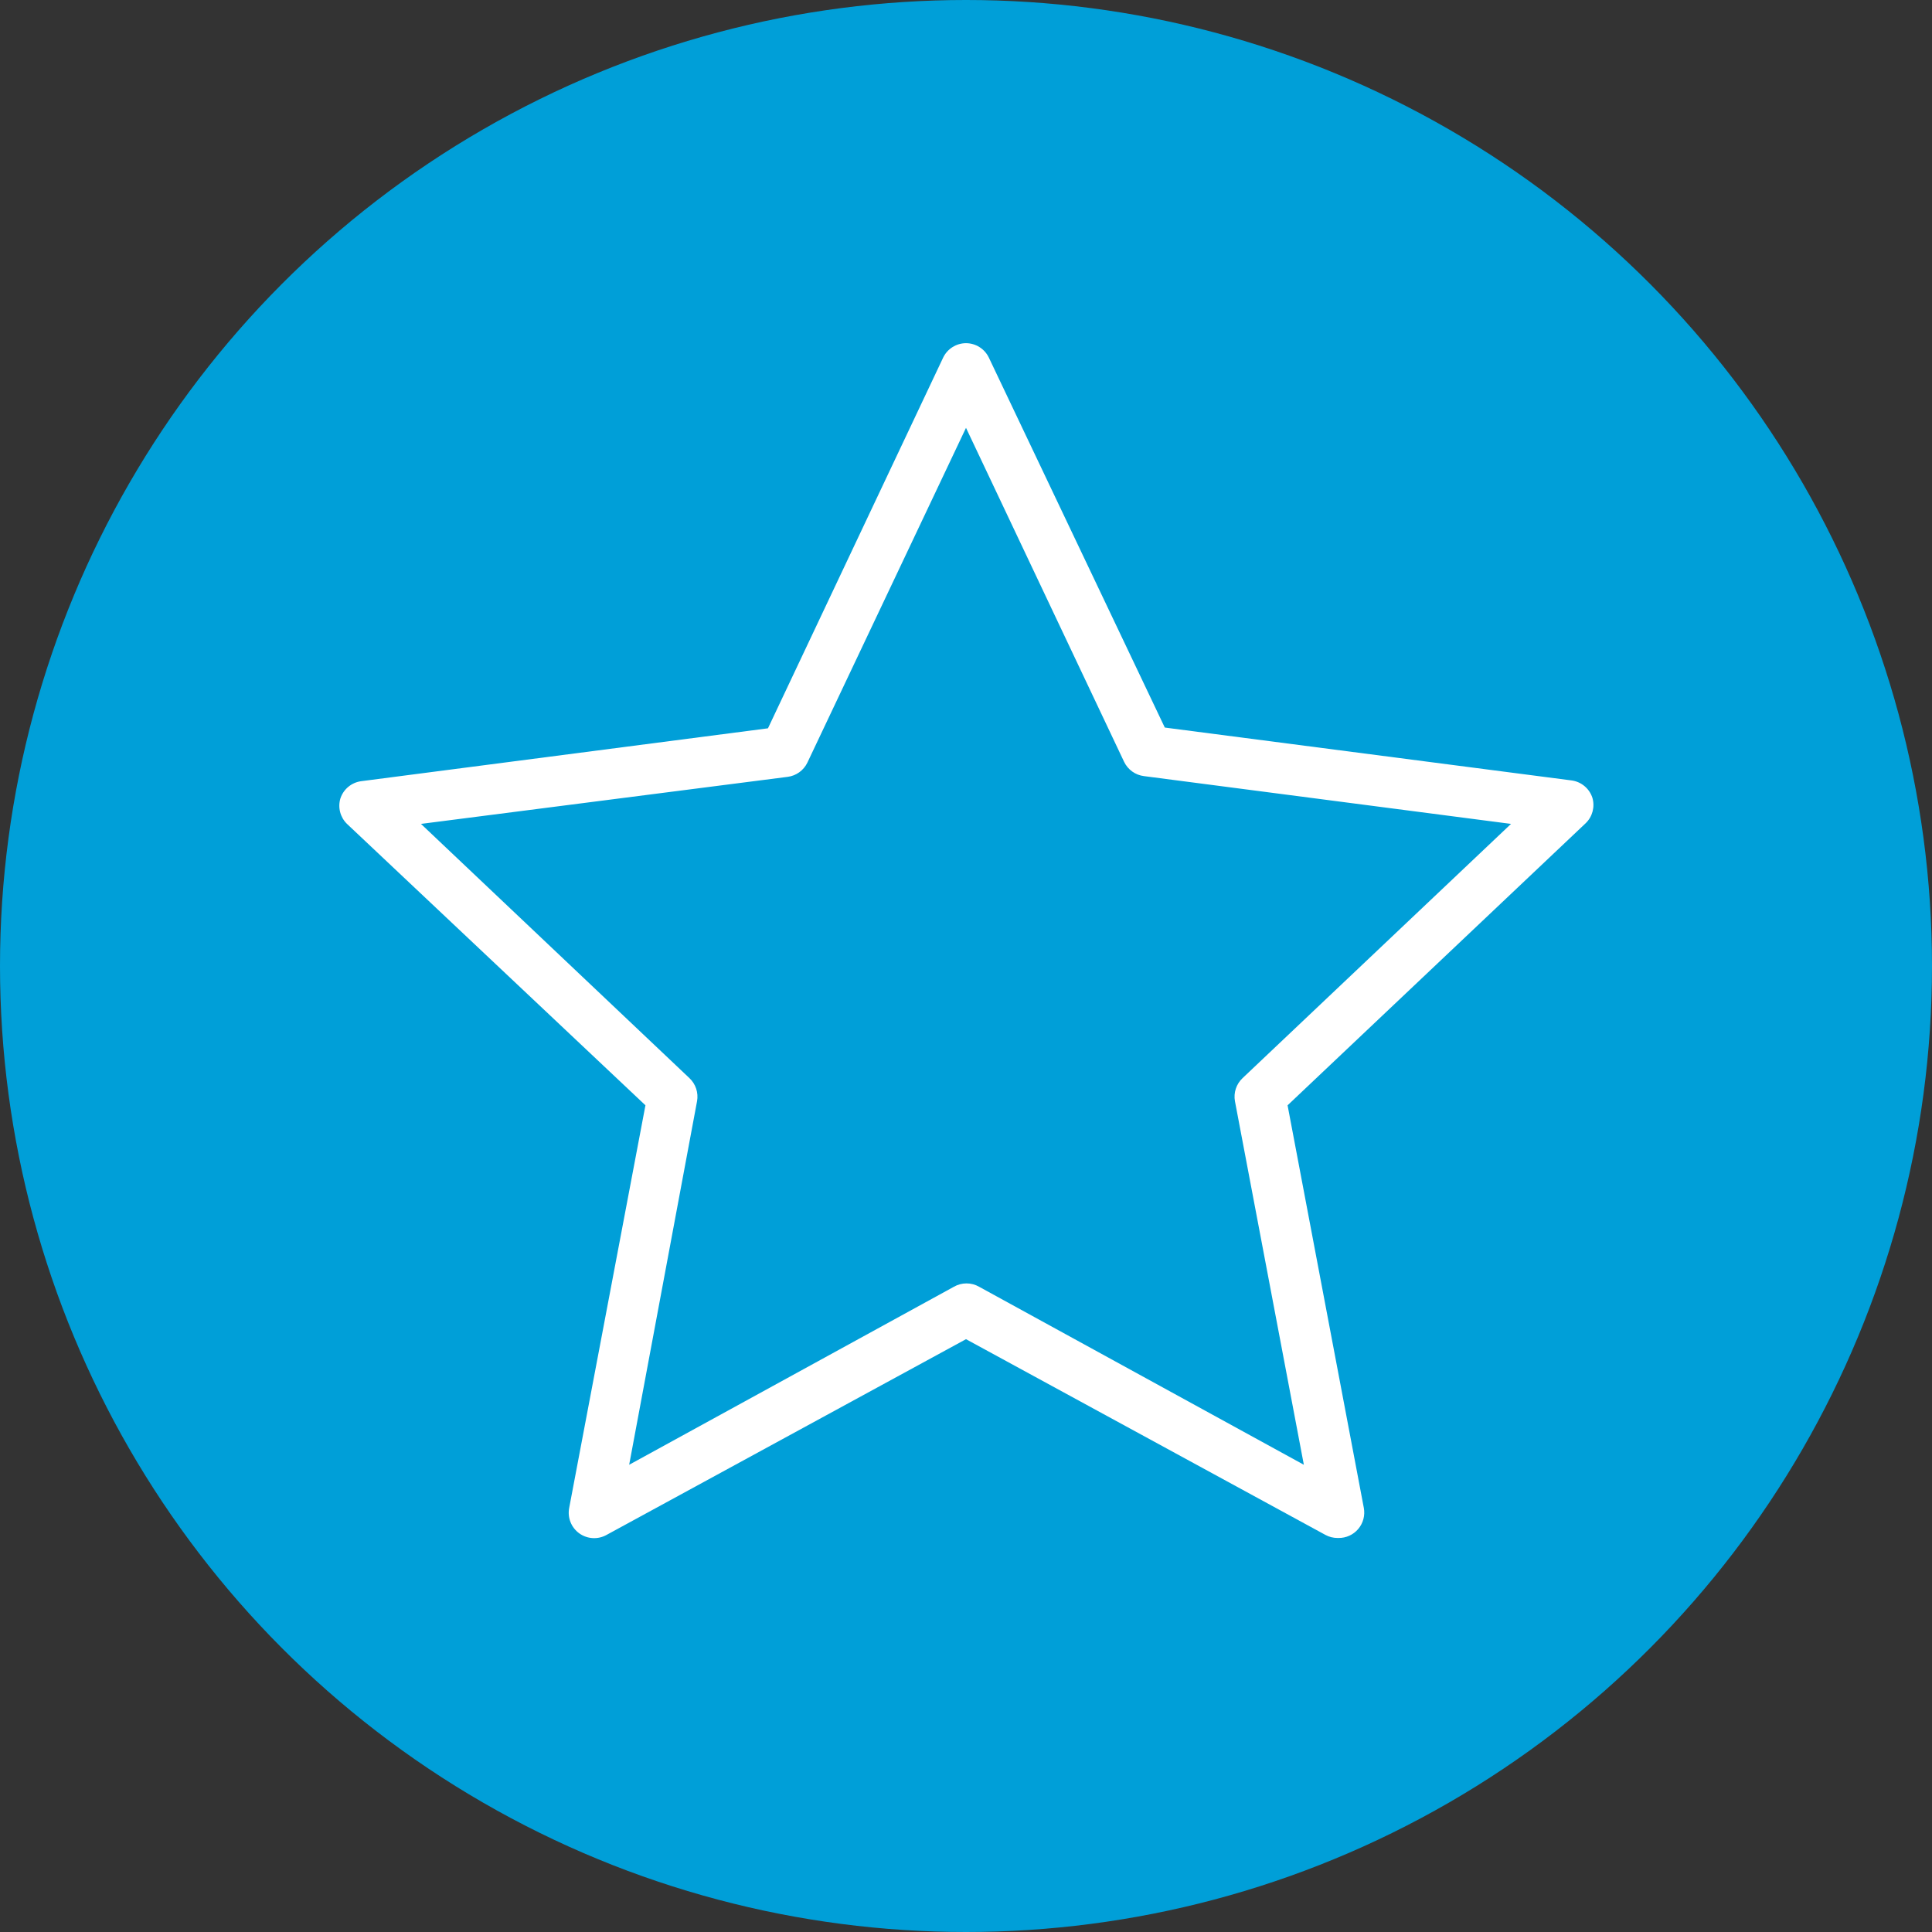
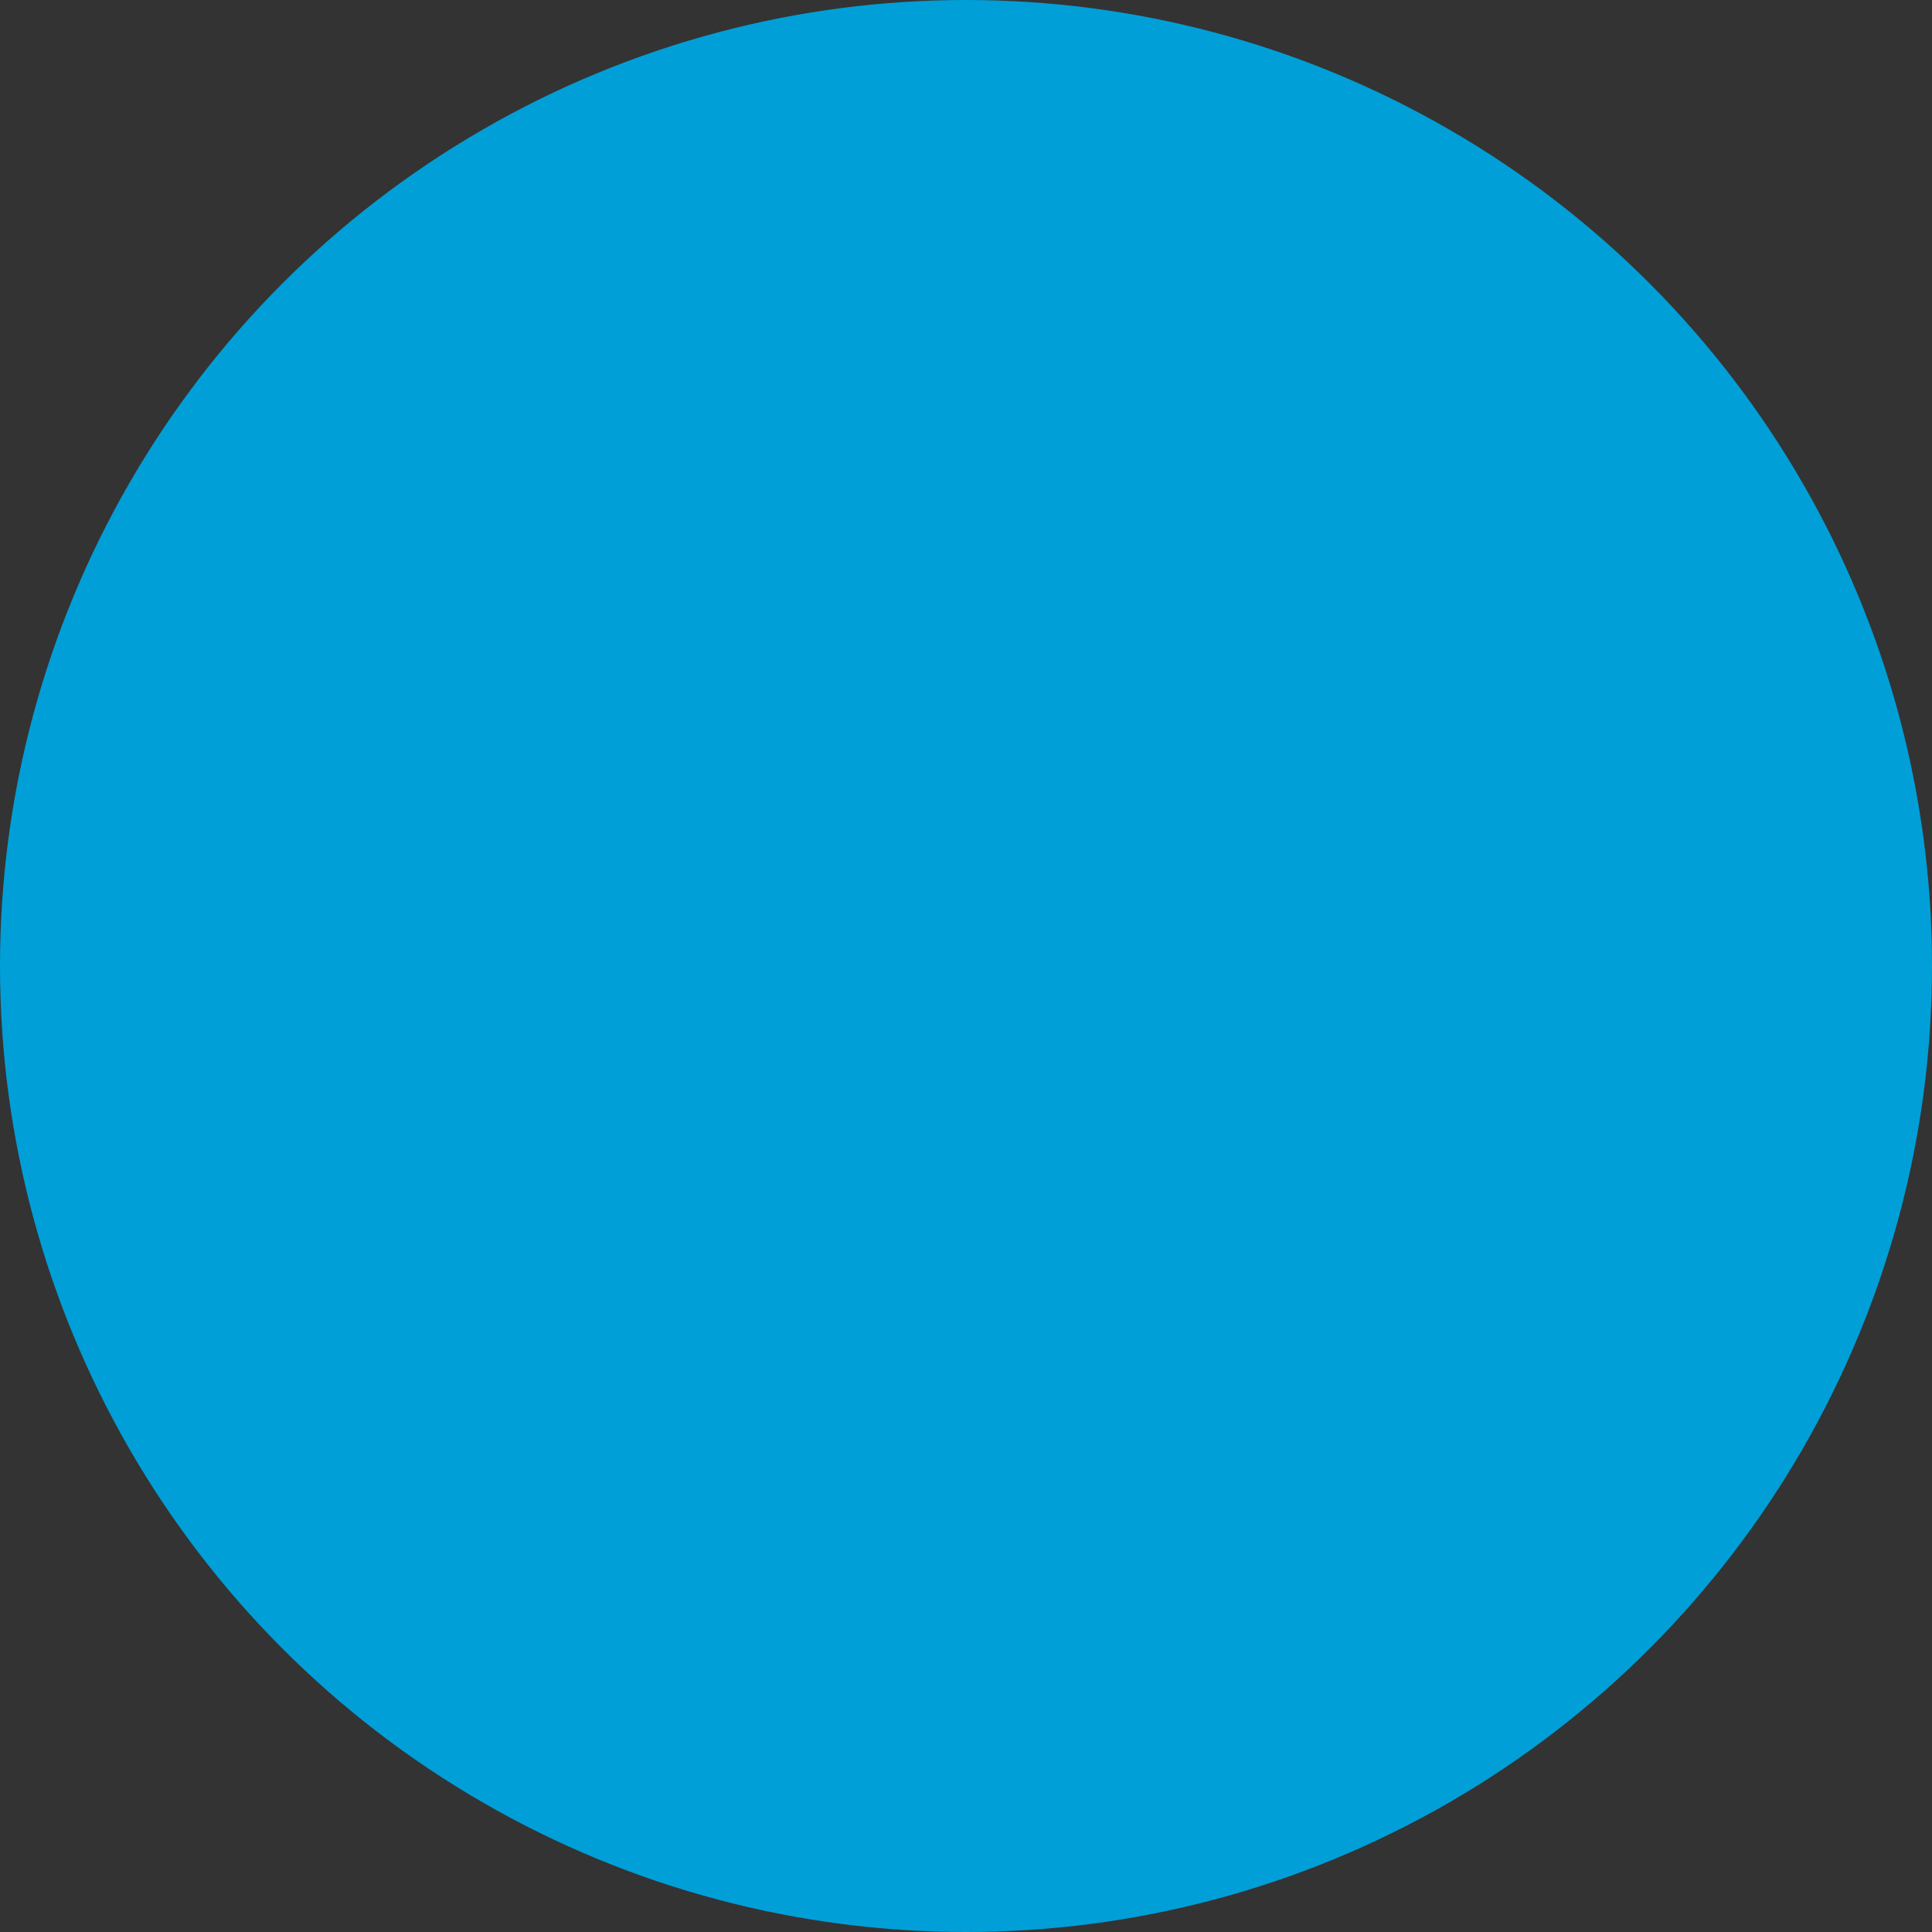
<svg xmlns="http://www.w3.org/2000/svg" width="76px" height="76px" viewBox="0 0 76 76" version="1.1">
  <rect x="0" y="0" width="76" height="76" fill="#333333" stroke="none" />
  <title>Excellence copy 8</title>
  <g id="V3" stroke="none" stroke-width="1" fill="none" fill-rule="evenodd">
    <g id="BG-–-Desktop-–-V3" transform="translate(-1120, -1149)" fill-rule="nonzero">
      <g id="Excellence-copy-8" transform="translate(1120, 1149)">
        <circle id="Oval" fill="#009FD8" cx="38" cy="38" r="38" />
-         <path d="M52.62,60.5 C52.452,60.501 52.287,60.46 52.14,60.38 L38,52.68 L23.86,60.38 C23.521,60.569 23.103,60.545 22.787,60.318 C22.472,60.091 22.317,59.702 22.39,59.32 L25.39,43.48 L13.65,32.41 C13.384,32.151 13.284,31.766 13.39,31.41 C13.51,31.044 13.829,30.78 14.21,30.73 L30.21,28.65 L37.1,14.07 C37.265,13.723 37.615,13.501 38,13.5 L38,13.5 C38.385,13.501 38.735,13.723 38.9,14.07 L45.82,28.62 L61.82,30.7 C62.201,30.75 62.52,31.014 62.64,31.38 C62.746,31.736 62.646,32.121 62.38,32.38 L50.65,43.48 L53.65,59.32 C53.704,59.615 53.623,59.918 53.429,60.147 C53.236,60.375 52.95,60.505 52.65,60.5 L52.62,60.5 Z M16.56,32.41 L27.12,42.41 C27.368,42.643 27.481,42.985 27.42,43.32 L24.75,57.62 L37.52,50.62 C37.829,50.441 38.211,50.441 38.52,50.62 L51.29,57.62 L48.58,43.32 C48.519,42.985 48.632,42.643 48.88,42.41 L59.44,32.41 L45,30.53 C44.662,30.489 44.368,30.277 44.22,29.97 L38,16.83 L31.76,30 C31.612,30.307 31.318,30.519 30.98,30.56 L16.56,32.41 Z" id="Shape" fill="#FFFFFF" />
      </g>
    </g>
  </g>
</svg>